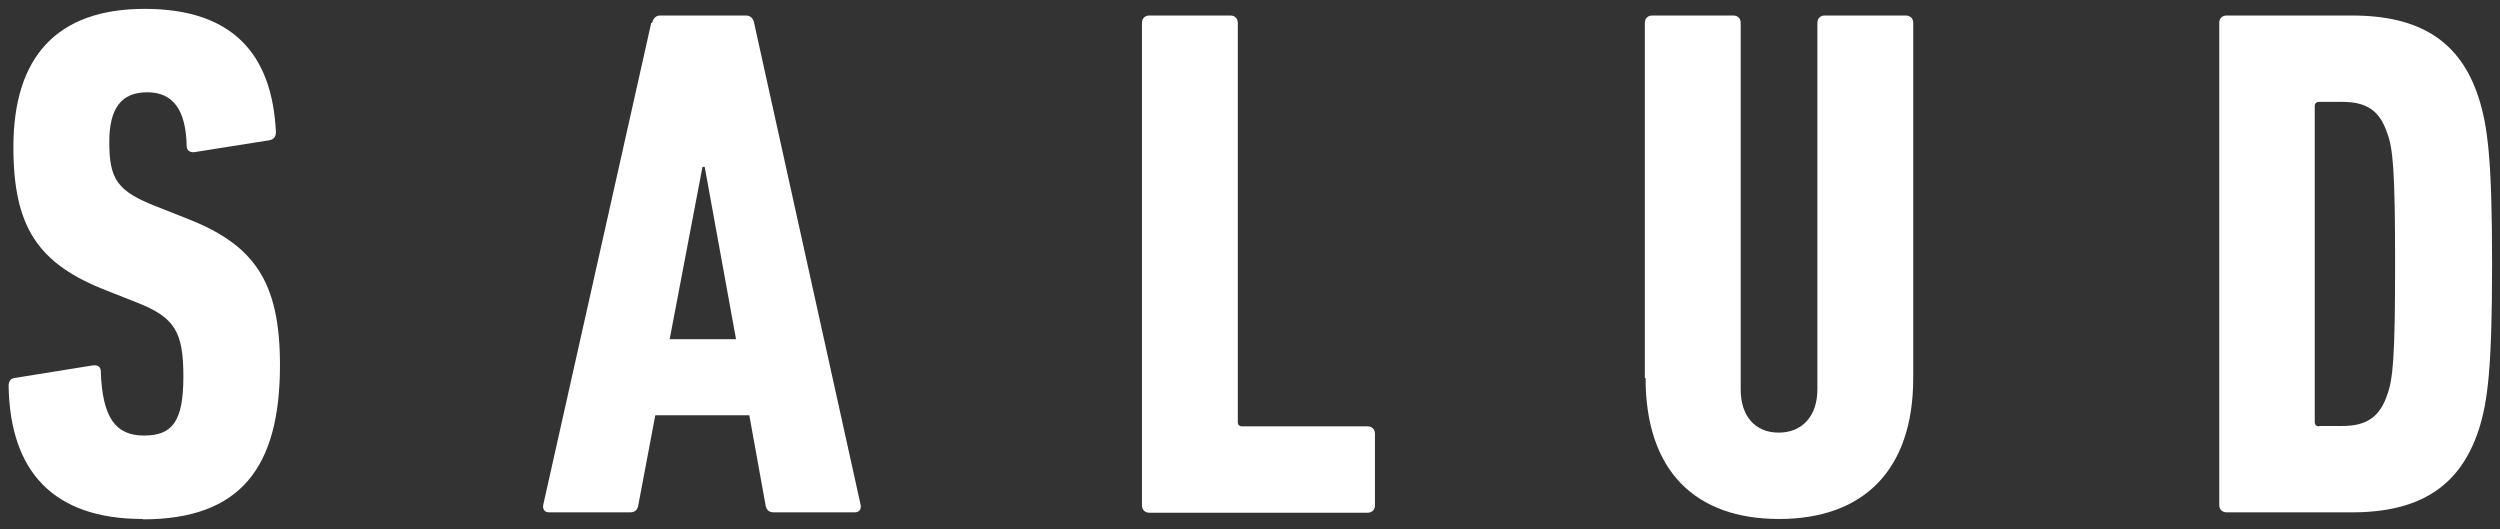
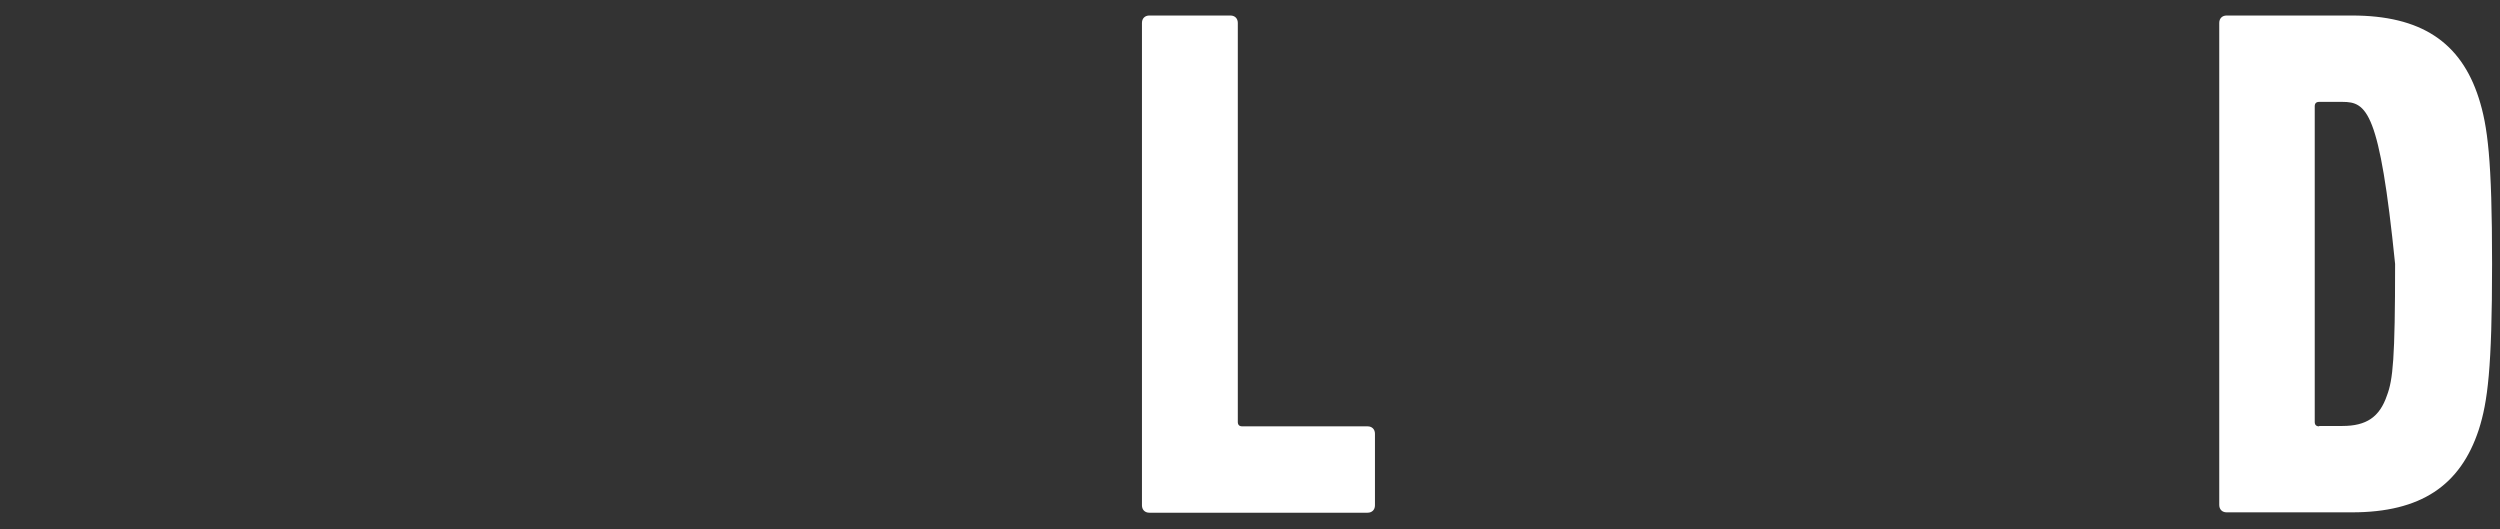
<svg xmlns="http://www.w3.org/2000/svg" width="170" height="36" viewBox="0 0 170 36" fill="none">
  <rect x="0" y="0" width="170" height="36" fill="#333333" stroke="none" />
-   <path d="M9.712 35.291C3.62 35.291 0.687 32.053 0.586 26.255C0.586 25.954 0.687 25.753 0.988 25.703L6.302 24.849C6.653 24.799 6.854 24.95 6.854 25.251C6.954 28.388 7.857 29.618 9.787 29.618C11.718 29.618 12.47 28.665 12.47 25.602C12.47 22.54 11.868 21.586 9.336 20.582L7.305 19.779C2.542 17.947 0.912 15.412 0.912 9.99C0.912 3.891 3.846 0.603 9.837 0.603C15.829 0.603 18.512 3.69 18.762 8.986C18.762 9.287 18.612 9.488 18.311 9.538L13.247 10.341C12.946 10.392 12.695 10.241 12.695 9.94C12.645 7.505 11.793 6.275 10.013 6.275C8.233 6.275 7.431 7.38 7.431 9.664C7.431 12.199 7.982 13.002 10.615 14.031L12.645 14.834C17.258 16.616 19.038 19.101 19.038 24.824C19.038 31.727 16.406 35.316 9.712 35.316V35.291Z" fill="white" />
-   <path d="M44.334 1.557C44.435 1.255 44.585 1.055 44.886 1.055H50.727C51.028 1.055 51.229 1.255 51.279 1.557L58.524 34.337C58.575 34.639 58.424 34.839 58.123 34.839H52.608C52.257 34.839 52.106 34.639 52.056 34.337L50.953 28.238H44.56L43.407 34.337C43.357 34.639 43.206 34.839 42.855 34.839H37.34C37.039 34.839 36.889 34.639 36.939 34.337L44.284 1.557H44.334ZM50.05 23.067L47.919 11.346H47.769L45.538 23.067H50.05Z" fill="white" />
  <path d="M77.653 1.557C77.653 1.255 77.853 1.055 78.154 1.055H83.67C83.971 1.055 84.171 1.255 84.171 1.557V28.69C84.171 28.891 84.271 28.991 84.472 28.991H92.996C93.297 28.991 93.497 29.192 93.497 29.493V34.363C93.497 34.664 93.297 34.864 92.996 34.864H78.154C77.853 34.864 77.653 34.664 77.653 34.363V1.582V1.557Z" fill="white" />
-   <path d="M111.849 25.703V1.557C111.849 1.255 112.049 1.055 112.35 1.055H117.866C118.167 1.055 118.367 1.255 118.367 1.557V26.481C118.367 28.263 119.32 29.418 120.949 29.418C122.579 29.418 123.582 28.263 123.582 26.481V1.557C123.582 1.255 123.782 1.055 124.083 1.055H129.599C129.9 1.055 130.1 1.255 130.1 1.557V25.703C130.1 32.053 126.64 35.291 120.975 35.291C115.309 35.291 111.899 32.053 111.899 25.703H111.849Z" fill="white" />
-   <path d="M150.909 1.557C150.909 1.255 151.109 1.055 151.41 1.055H159.934C164.597 1.055 167.33 2.837 168.558 6.677C169.16 8.56 169.461 10.844 169.461 17.947C169.461 25.05 169.16 27.334 168.558 29.217C167.305 33.032 164.597 34.839 159.934 34.839H151.41C151.109 34.839 150.909 34.639 150.909 34.337V1.557ZM157.703 28.966H159.282C160.912 28.966 161.814 28.364 162.316 26.883C162.717 25.828 162.867 24.398 162.867 17.947C162.867 11.496 162.717 10.04 162.316 9.011C161.814 7.531 160.937 6.928 159.282 6.928H157.703C157.502 6.928 157.402 7.029 157.402 7.229V28.69C157.402 28.891 157.502 28.991 157.703 28.991V28.966Z" fill="white" />
+   <path d="M150.909 1.557C150.909 1.255 151.109 1.055 151.41 1.055H159.934C164.597 1.055 167.33 2.837 168.558 6.677C169.16 8.56 169.461 10.844 169.461 17.947C169.461 25.05 169.16 27.334 168.558 29.217C167.305 33.032 164.597 34.839 159.934 34.839H151.41C151.109 34.839 150.909 34.639 150.909 34.337V1.557ZM157.703 28.966H159.282C160.912 28.966 161.814 28.364 162.316 26.883C162.717 25.828 162.867 24.398 162.867 17.947C161.814 7.531 160.937 6.928 159.282 6.928H157.703C157.502 6.928 157.402 7.029 157.402 7.229V28.69C157.402 28.891 157.502 28.991 157.703 28.991V28.966Z" fill="white" />
</svg>